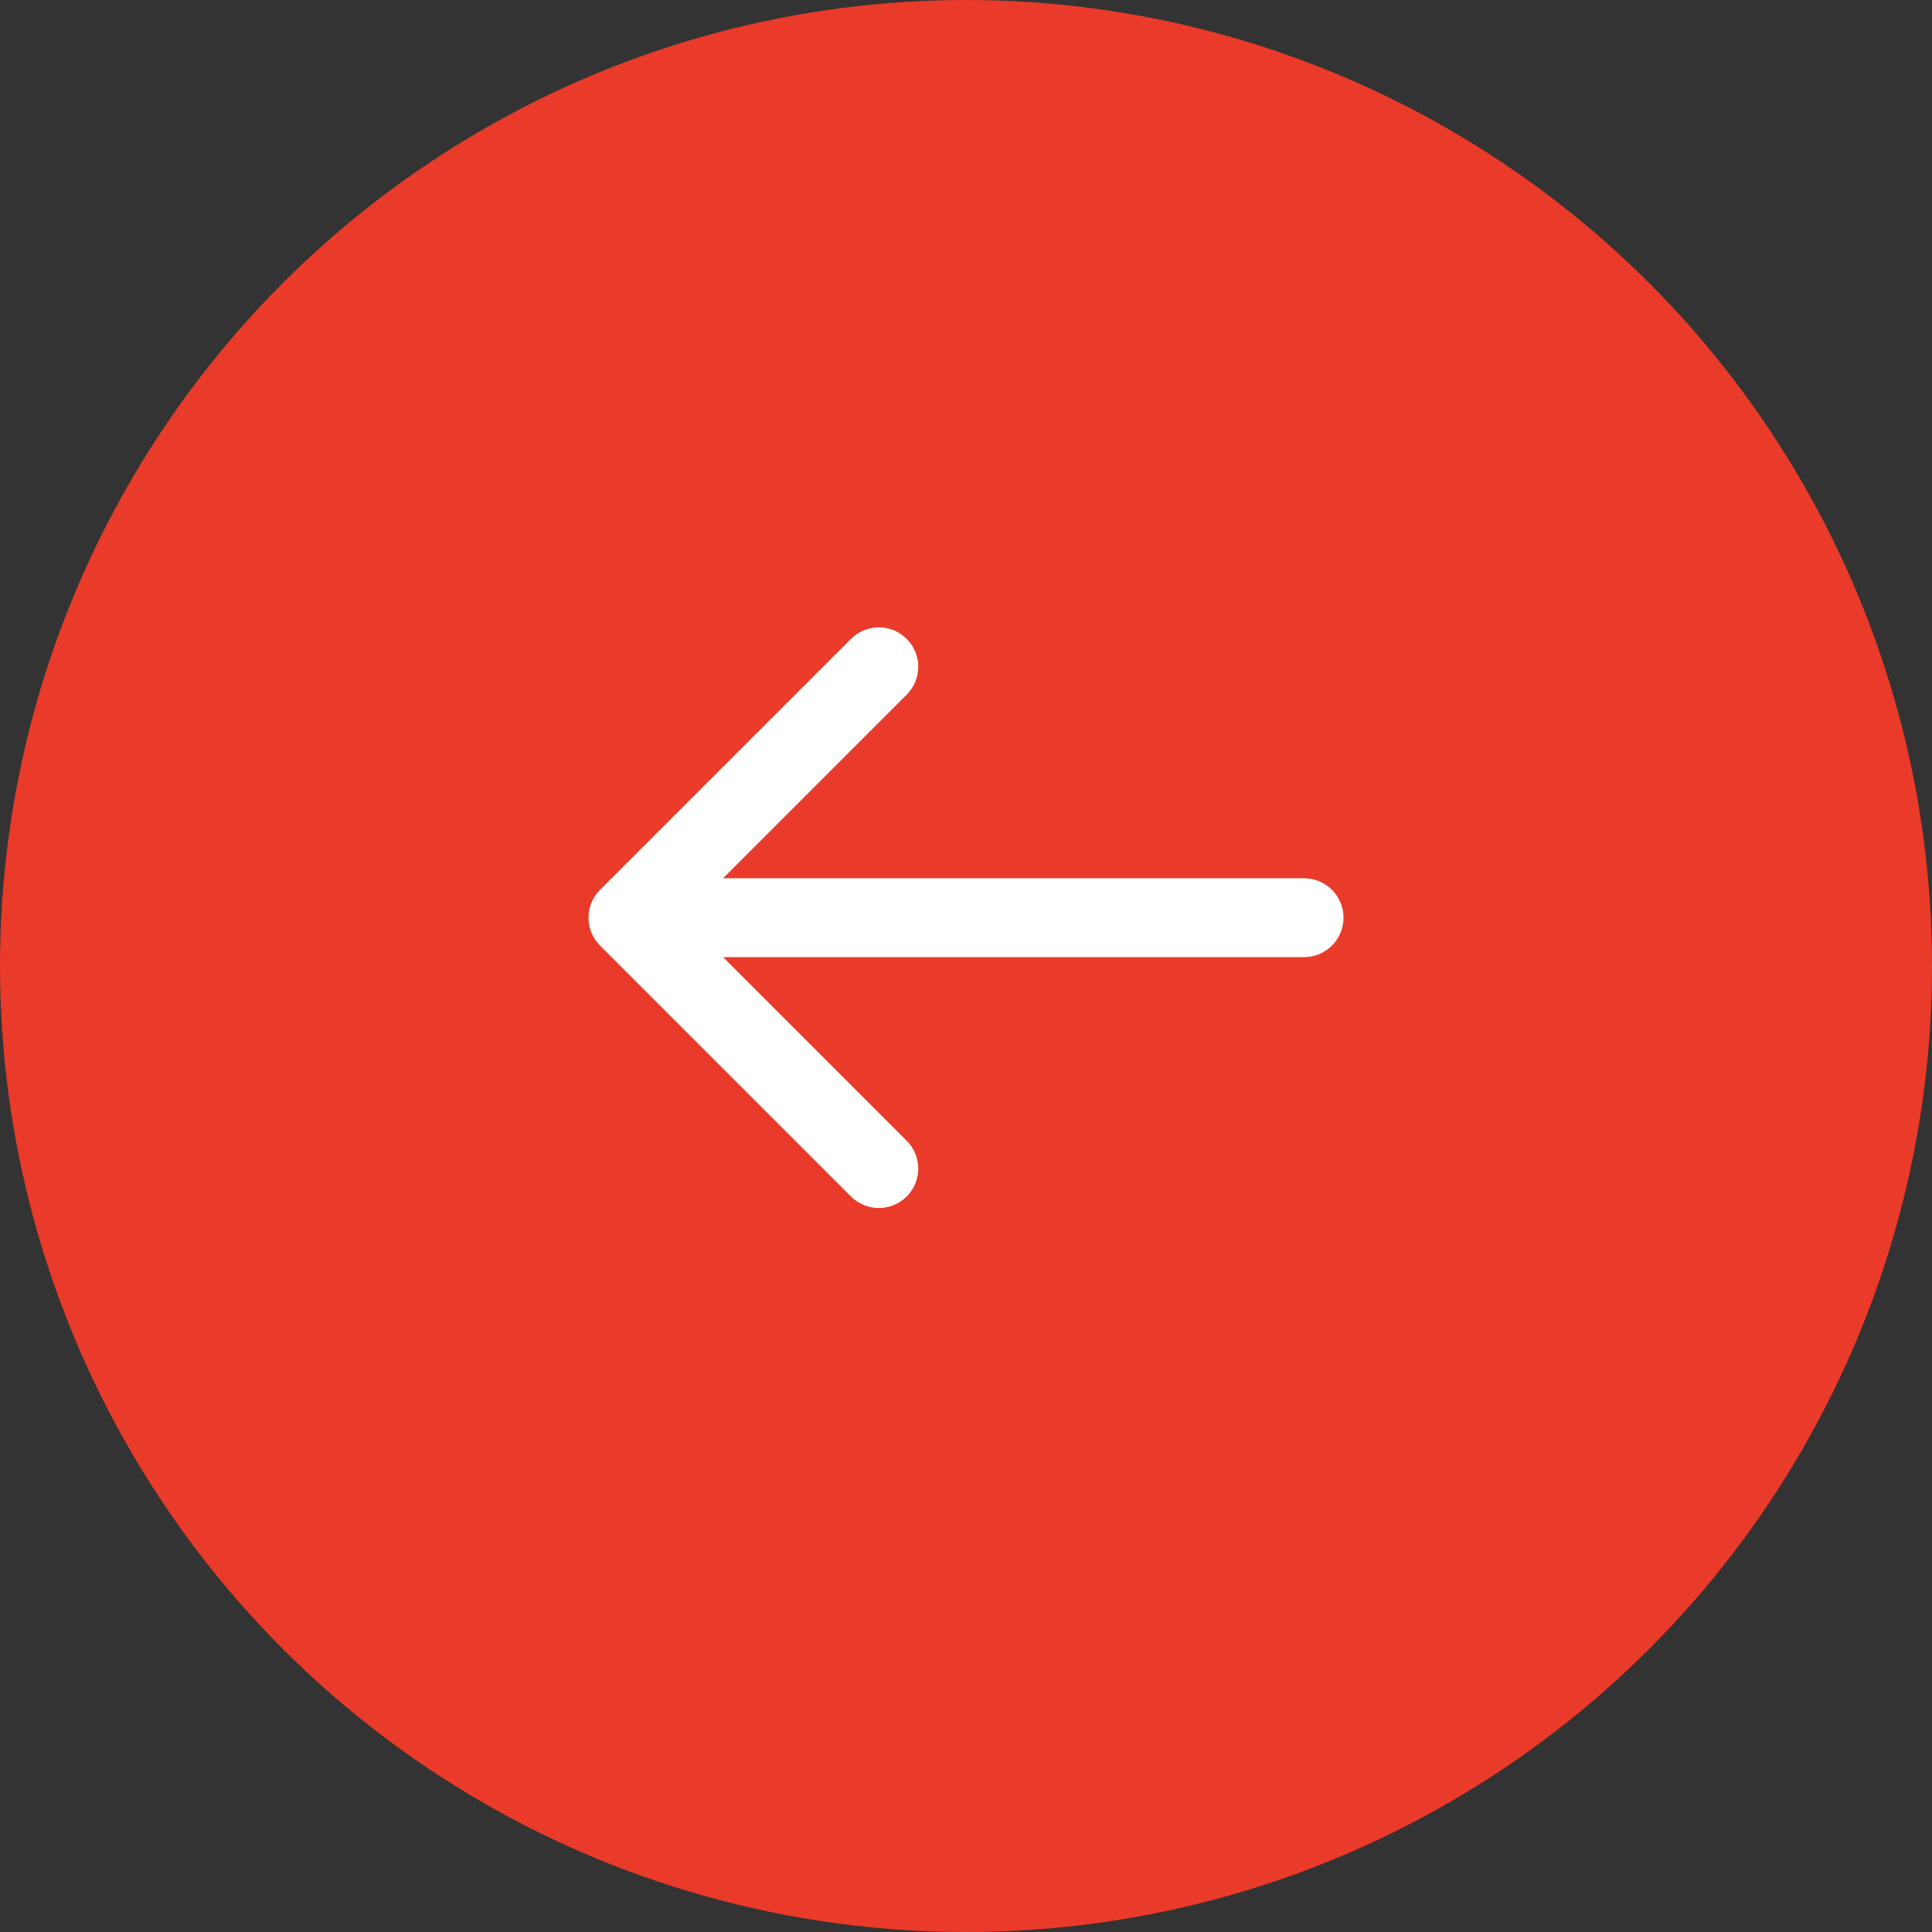
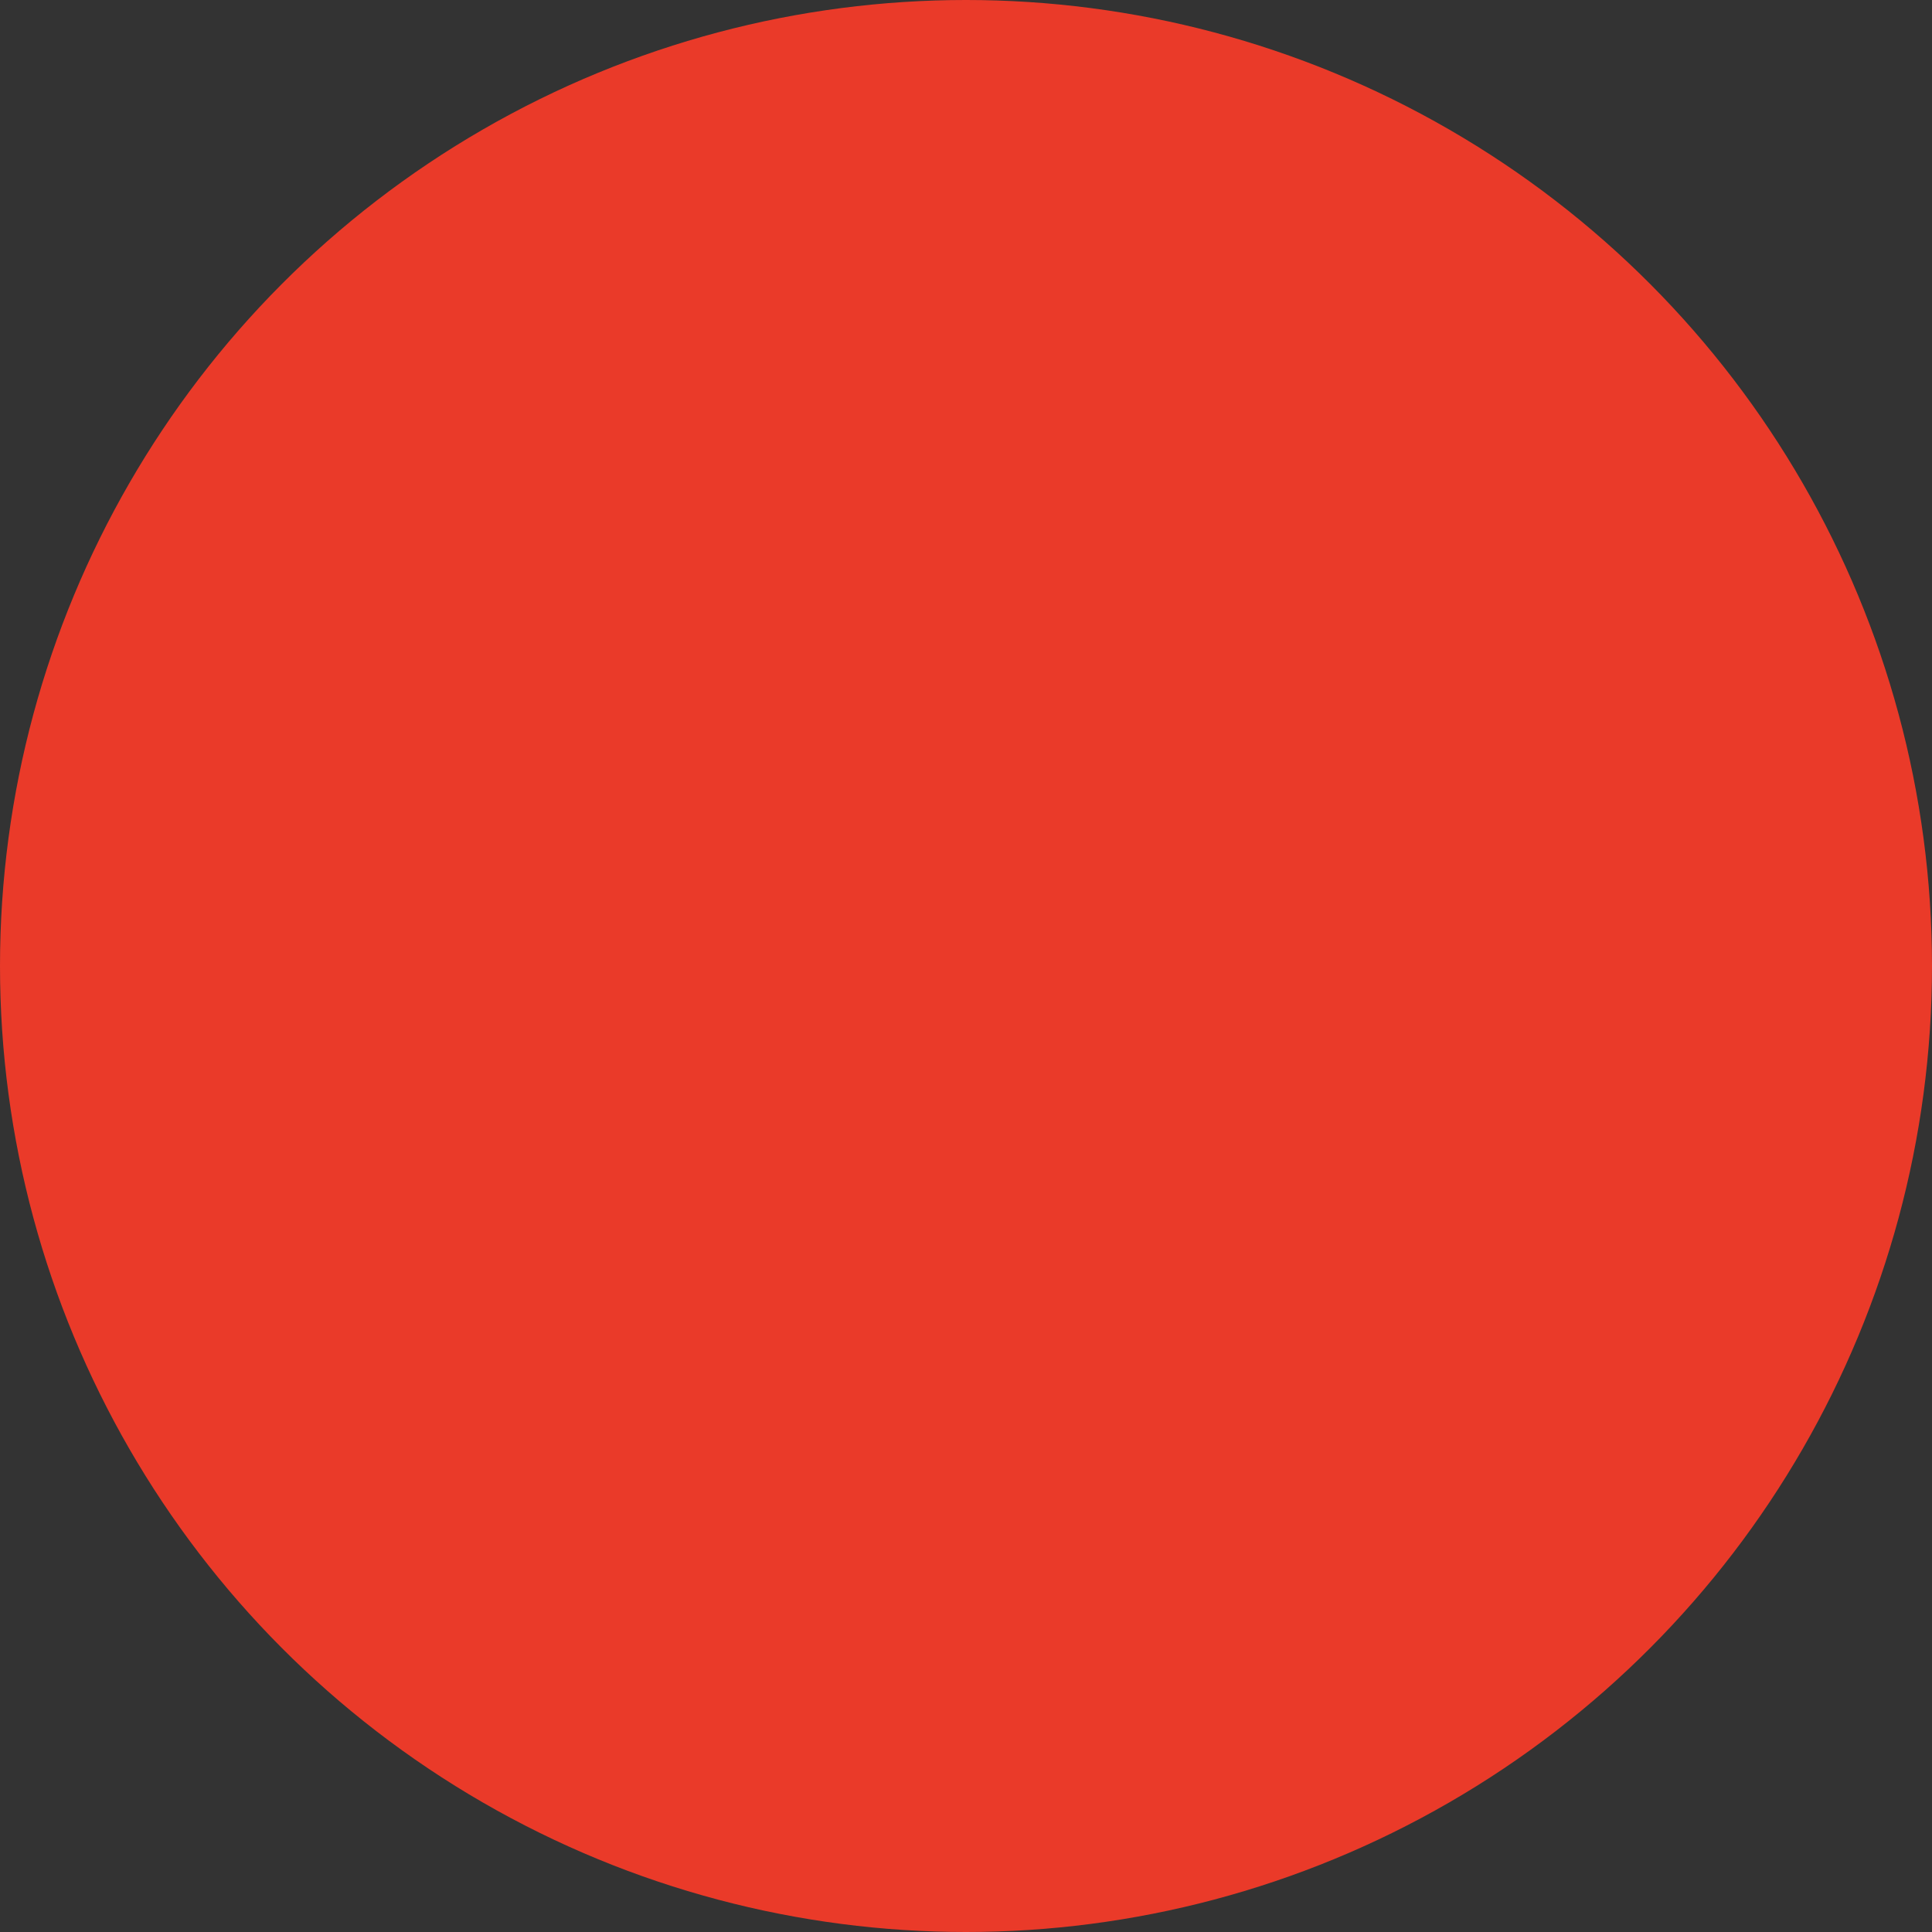
<svg xmlns="http://www.w3.org/2000/svg" width="49" height="49" viewBox="0 0 49 49" fill="none">
  <rect x="0" y="0" width="49" height="49" fill="#333333" stroke="none" />
  <circle cx="24.5" cy="24.5" r="24.5" transform="matrix(1 1.74846e-07 1.74846e-07 -1 0 49)" fill="#ea3a29" />
-   <path d="M33.075 22.275C33.627 22.275 34.075 22.723 34.075 23.275C34.075 23.827 33.627 24.275 33.075 24.275L33.075 22.275ZM15.218 23.982C14.828 23.591 14.828 22.958 15.218 22.568L21.582 16.204C21.973 15.813 22.606 15.813 22.996 16.204C23.387 16.594 23.387 17.227 22.996 17.618L17.339 23.275L22.996 28.932C23.387 29.322 23.387 29.955 22.996 30.346C22.606 30.736 21.973 30.736 21.582 30.346L15.218 23.982ZM33.075 23.275L33.075 24.275L15.925 24.275L15.925 23.275L15.925 22.275L33.075 22.275L33.075 23.275Z" fill="white" />
</svg>